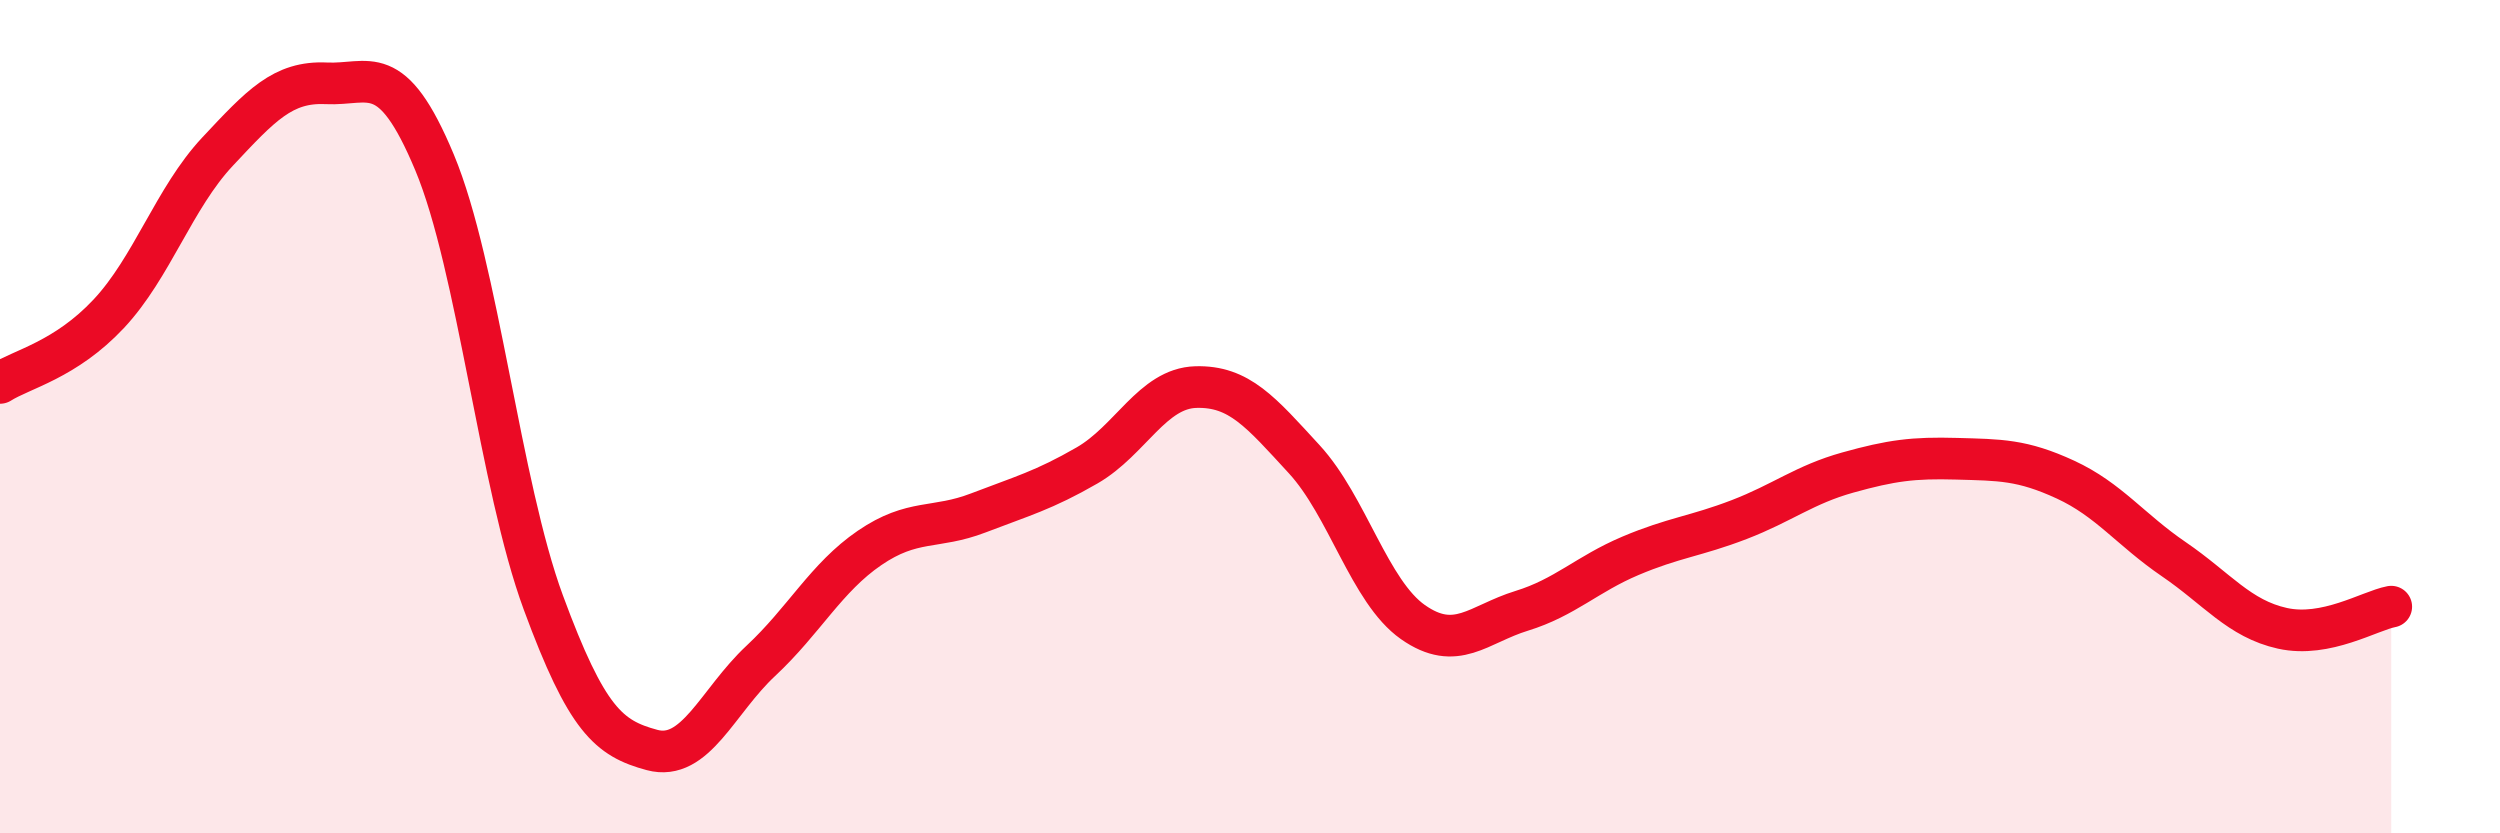
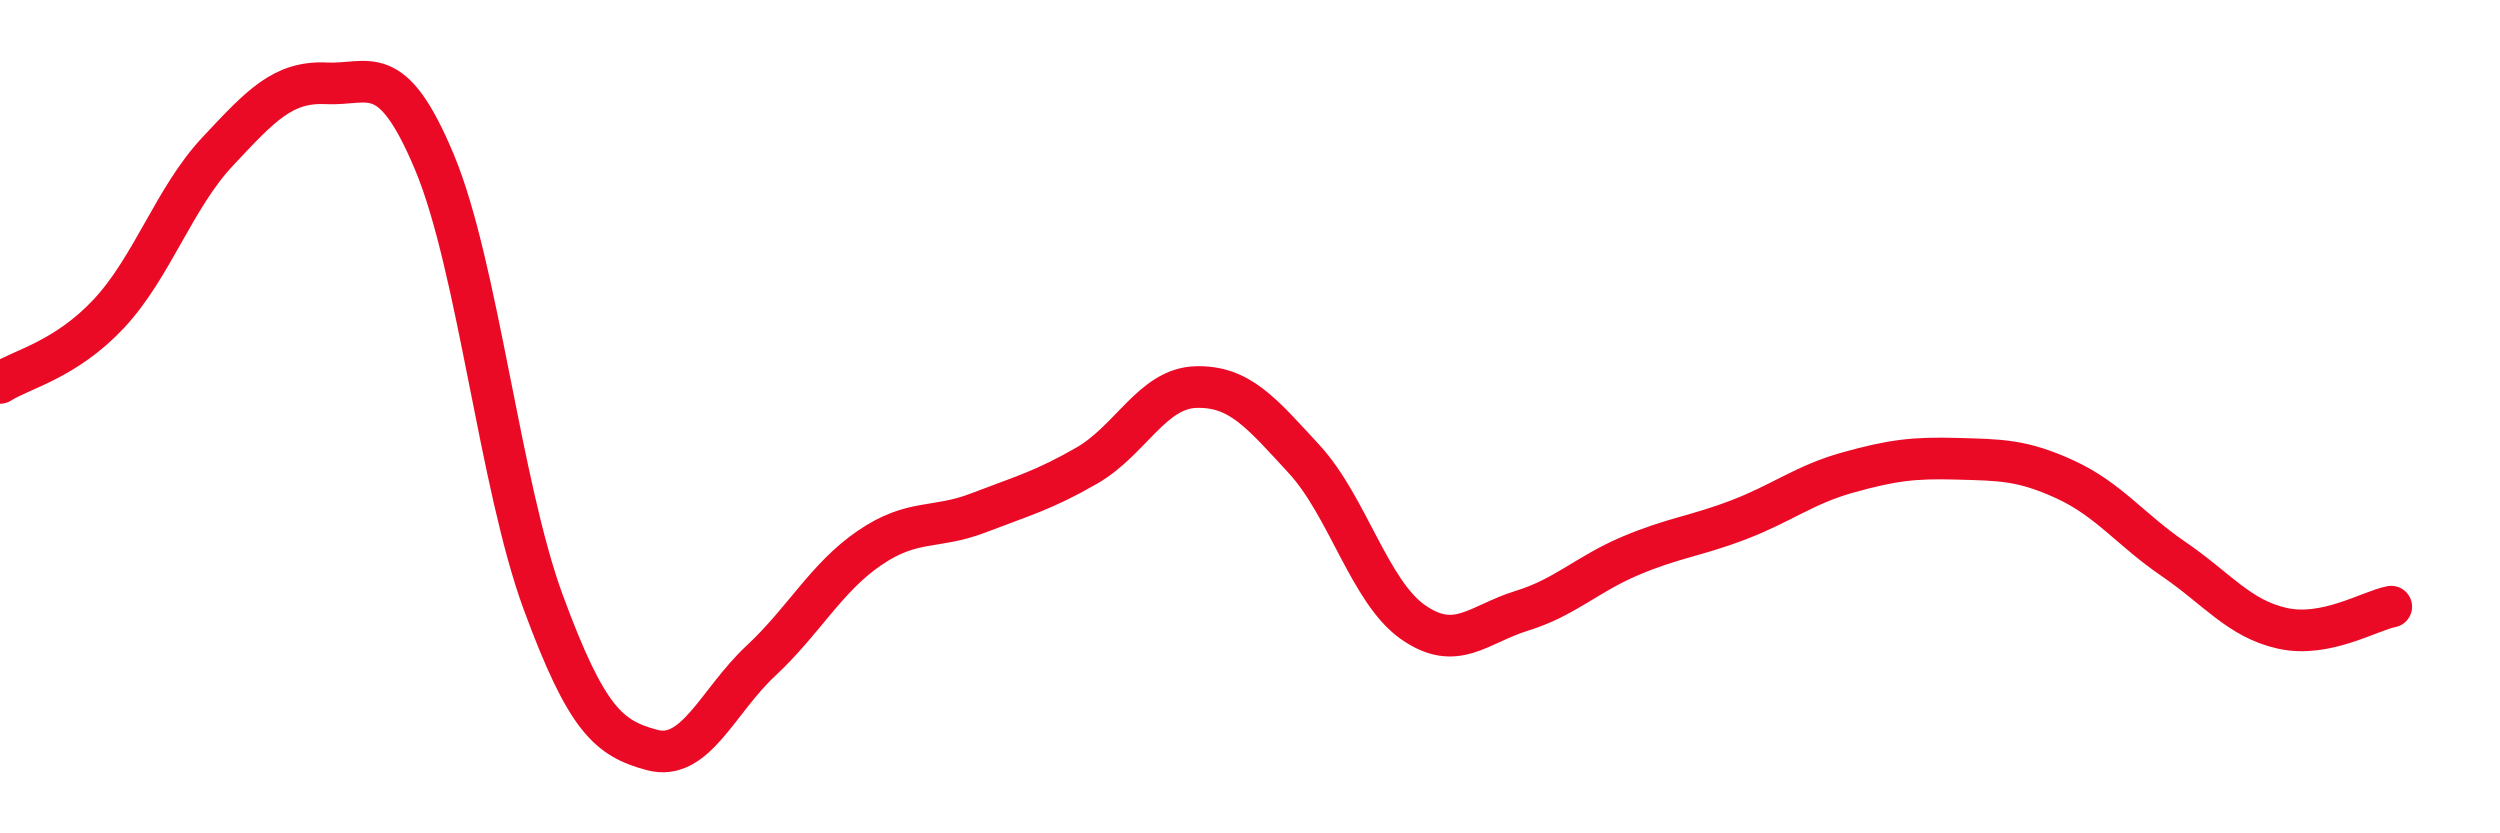
<svg xmlns="http://www.w3.org/2000/svg" width="60" height="20" viewBox="0 0 60 20">
-   <path d="M 0,9.19 C 0.52,8.86 1.57,8.64 2.61,7.53 C 3.65,6.42 4.18,4.75 5.22,3.64 C 6.26,2.53 6.79,1.95 7.83,2 C 8.87,2.05 9.39,1.41 10.43,3.9 C 11.47,6.39 12,11.64 13.04,14.46 C 14.08,17.28 14.61,17.72 15.65,18 C 16.69,18.28 17.22,16.83 18.26,15.86 C 19.3,14.89 19.83,13.86 20.87,13.15 C 21.91,12.44 22.44,12.71 23.48,12.31 C 24.52,11.91 25.05,11.77 26.09,11.17 C 27.13,10.57 27.66,9.32 28.7,9.29 C 29.74,9.26 30.26,9.89 31.3,11.02 C 32.34,12.15 32.87,14.2 33.91,14.93 C 34.95,15.66 35.48,14.98 36.52,14.66 C 37.56,14.34 38.09,13.78 39.13,13.34 C 40.17,12.9 40.7,12.87 41.74,12.47 C 42.78,12.07 43.31,11.63 44.35,11.34 C 45.39,11.05 45.92,10.98 46.96,11.01 C 48,11.04 48.53,11.03 49.57,11.51 C 50.61,11.99 51.13,12.71 52.17,13.42 C 53.21,14.13 53.74,14.85 54.78,15.08 C 55.82,15.31 56.87,14.66 57.39,14.56L57.39 20L0 20Z" fill="#EB0A25" opacity="0.1" stroke-linecap="round" stroke-linejoin="round" />
  <path d="M 0,9.19 C 0.52,8.86 1.57,8.64 2.61,7.53 C 3.65,6.42 4.18,4.75 5.22,3.64 C 6.26,2.53 6.79,1.95 7.83,2 C 8.87,2.05 9.39,1.41 10.43,3.9 C 11.47,6.39 12,11.64 13.04,14.46 C 14.08,17.28 14.61,17.72 15.65,18 C 16.69,18.28 17.22,16.83 18.26,15.86 C 19.3,14.89 19.83,13.86 20.87,13.15 C 21.91,12.44 22.44,12.71 23.48,12.31 C 24.52,11.91 25.05,11.77 26.09,11.17 C 27.13,10.57 27.66,9.32 28.7,9.29 C 29.74,9.26 30.26,9.89 31.3,11.02 C 32.34,12.15 32.87,14.2 33.91,14.93 C 34.95,15.66 35.48,14.98 36.52,14.66 C 37.56,14.34 38.09,13.78 39.13,13.34 C 40.17,12.9 40.7,12.87 41.74,12.47 C 42.78,12.07 43.31,11.63 44.35,11.34 C 45.39,11.05 45.92,10.98 46.96,11.01 C 48,11.04 48.53,11.03 49.57,11.51 C 50.61,11.99 51.13,12.71 52.17,13.42 C 53.21,14.13 53.74,14.85 54.78,15.08 C 55.82,15.31 56.87,14.66 57.39,14.56" stroke="#EB0A25" stroke-width="1" fill="none" stroke-linecap="round" stroke-linejoin="round" />
</svg>